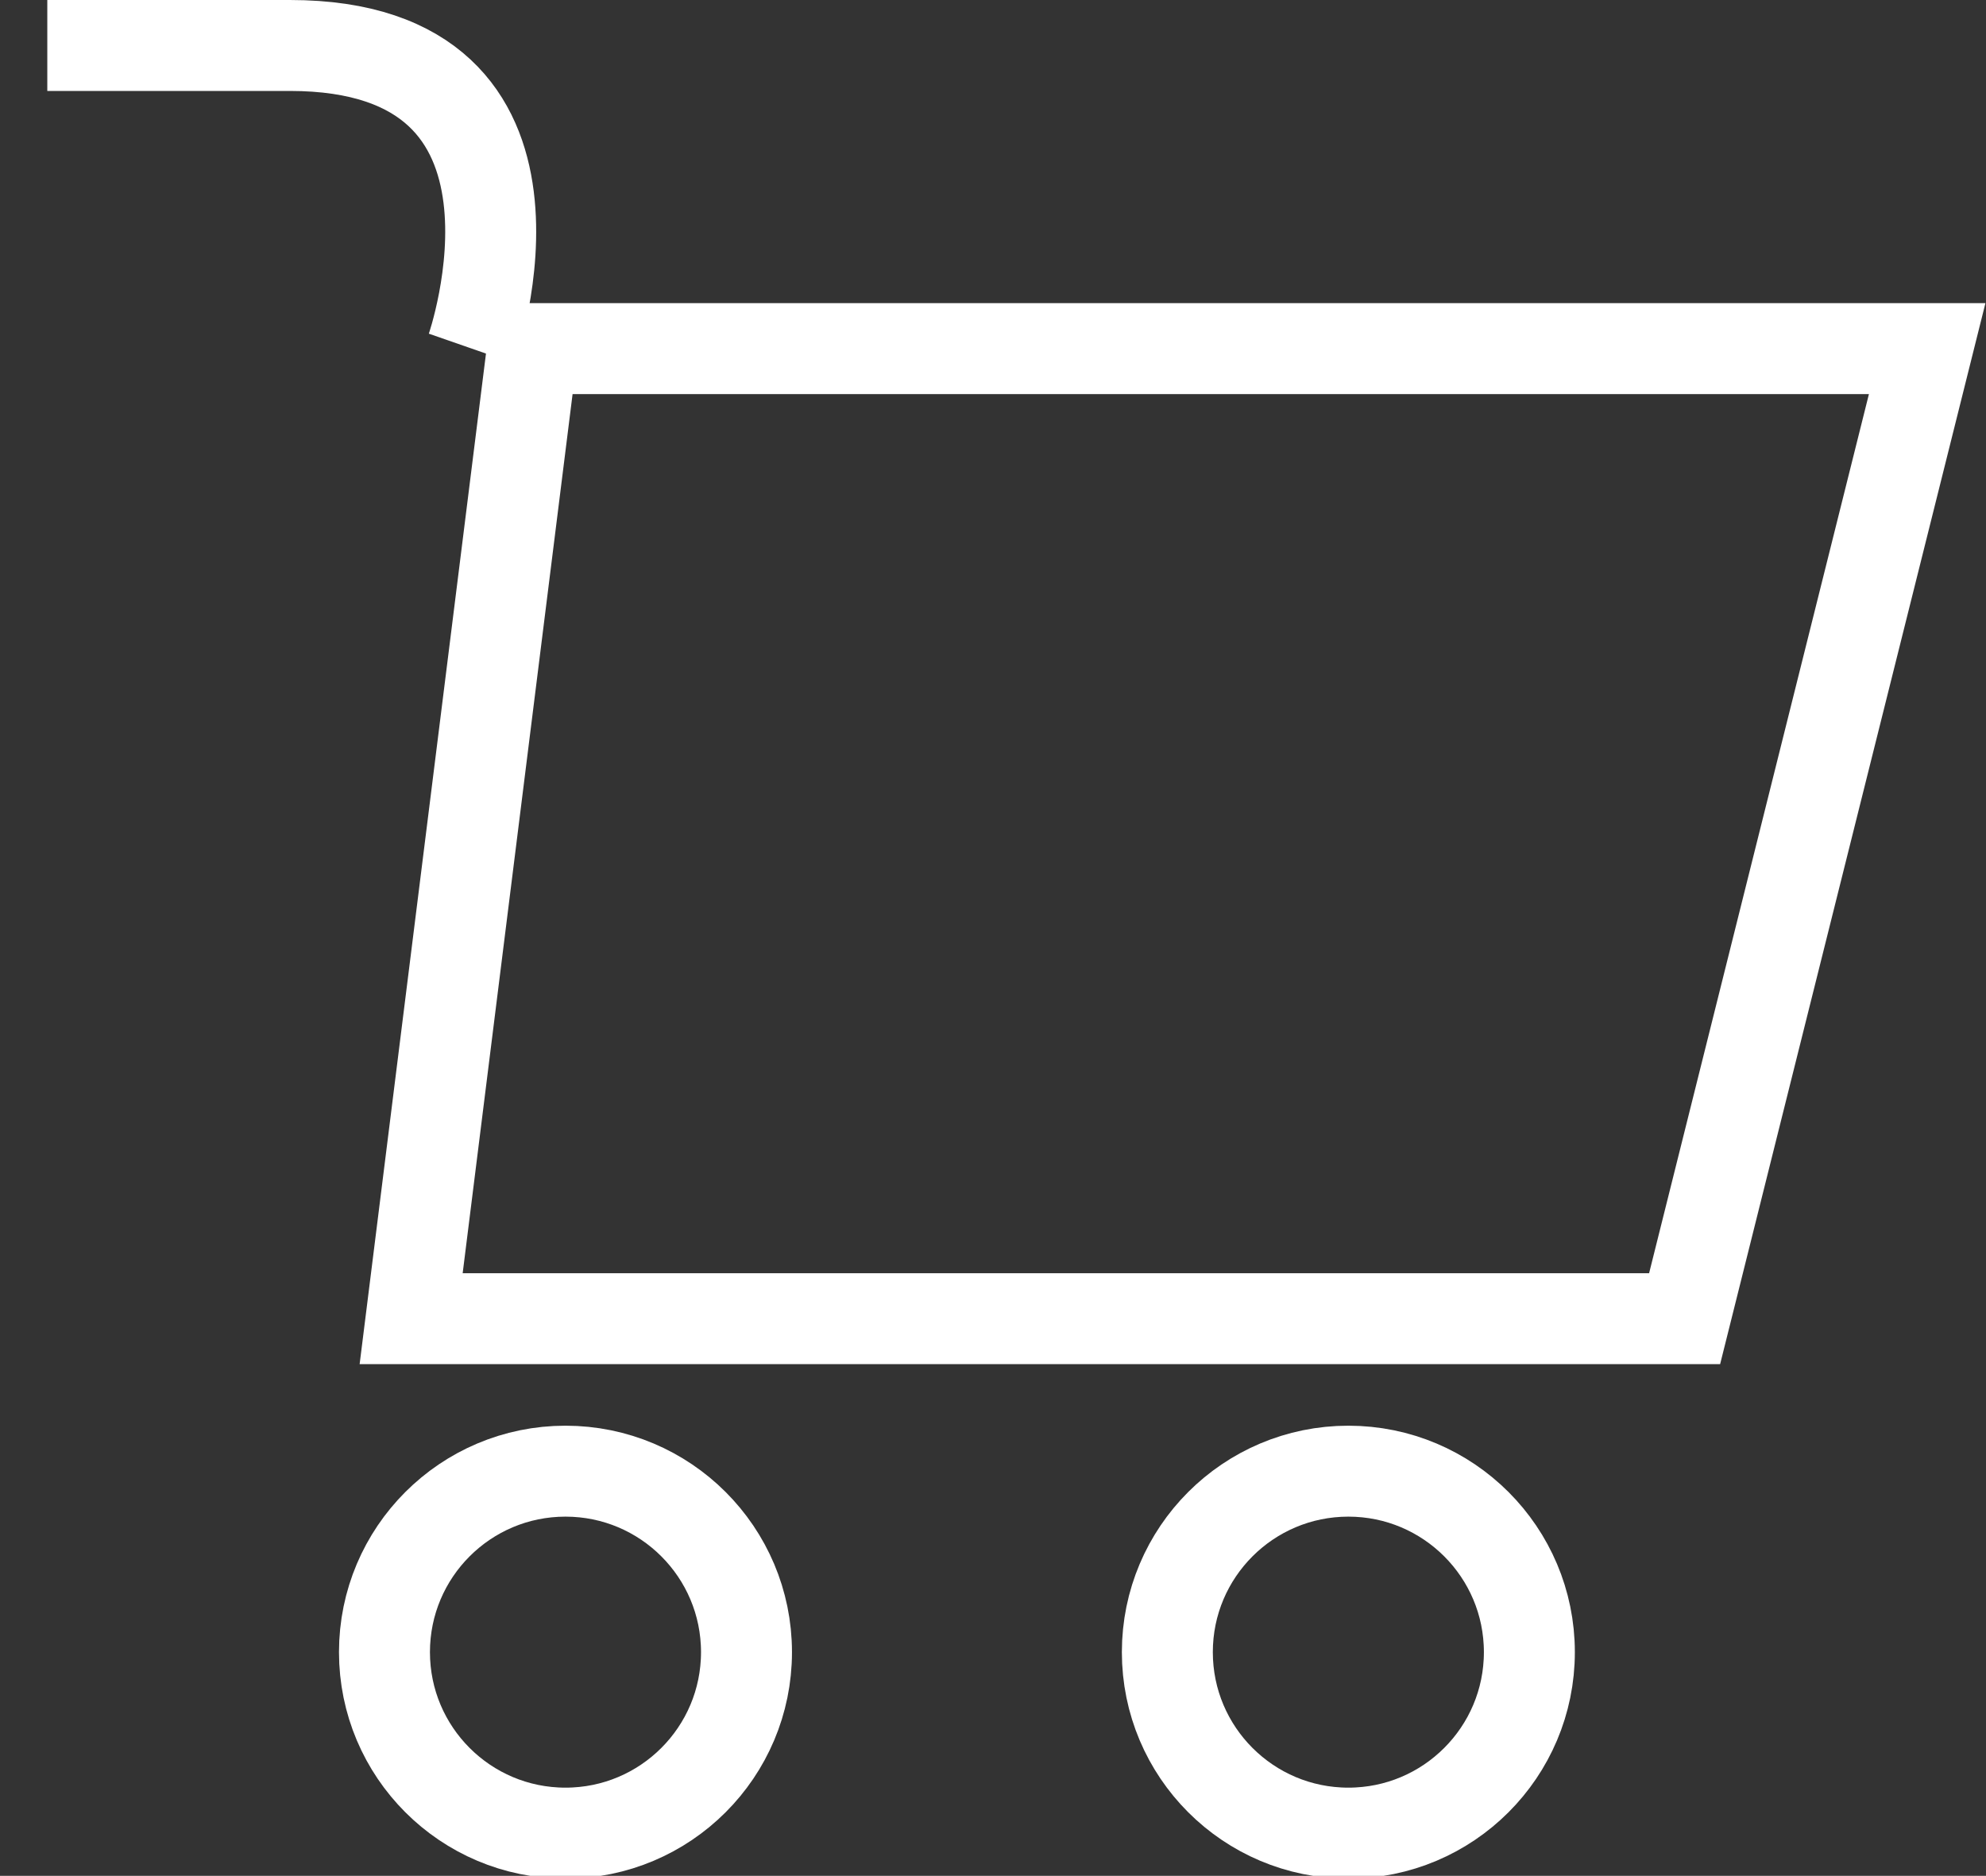
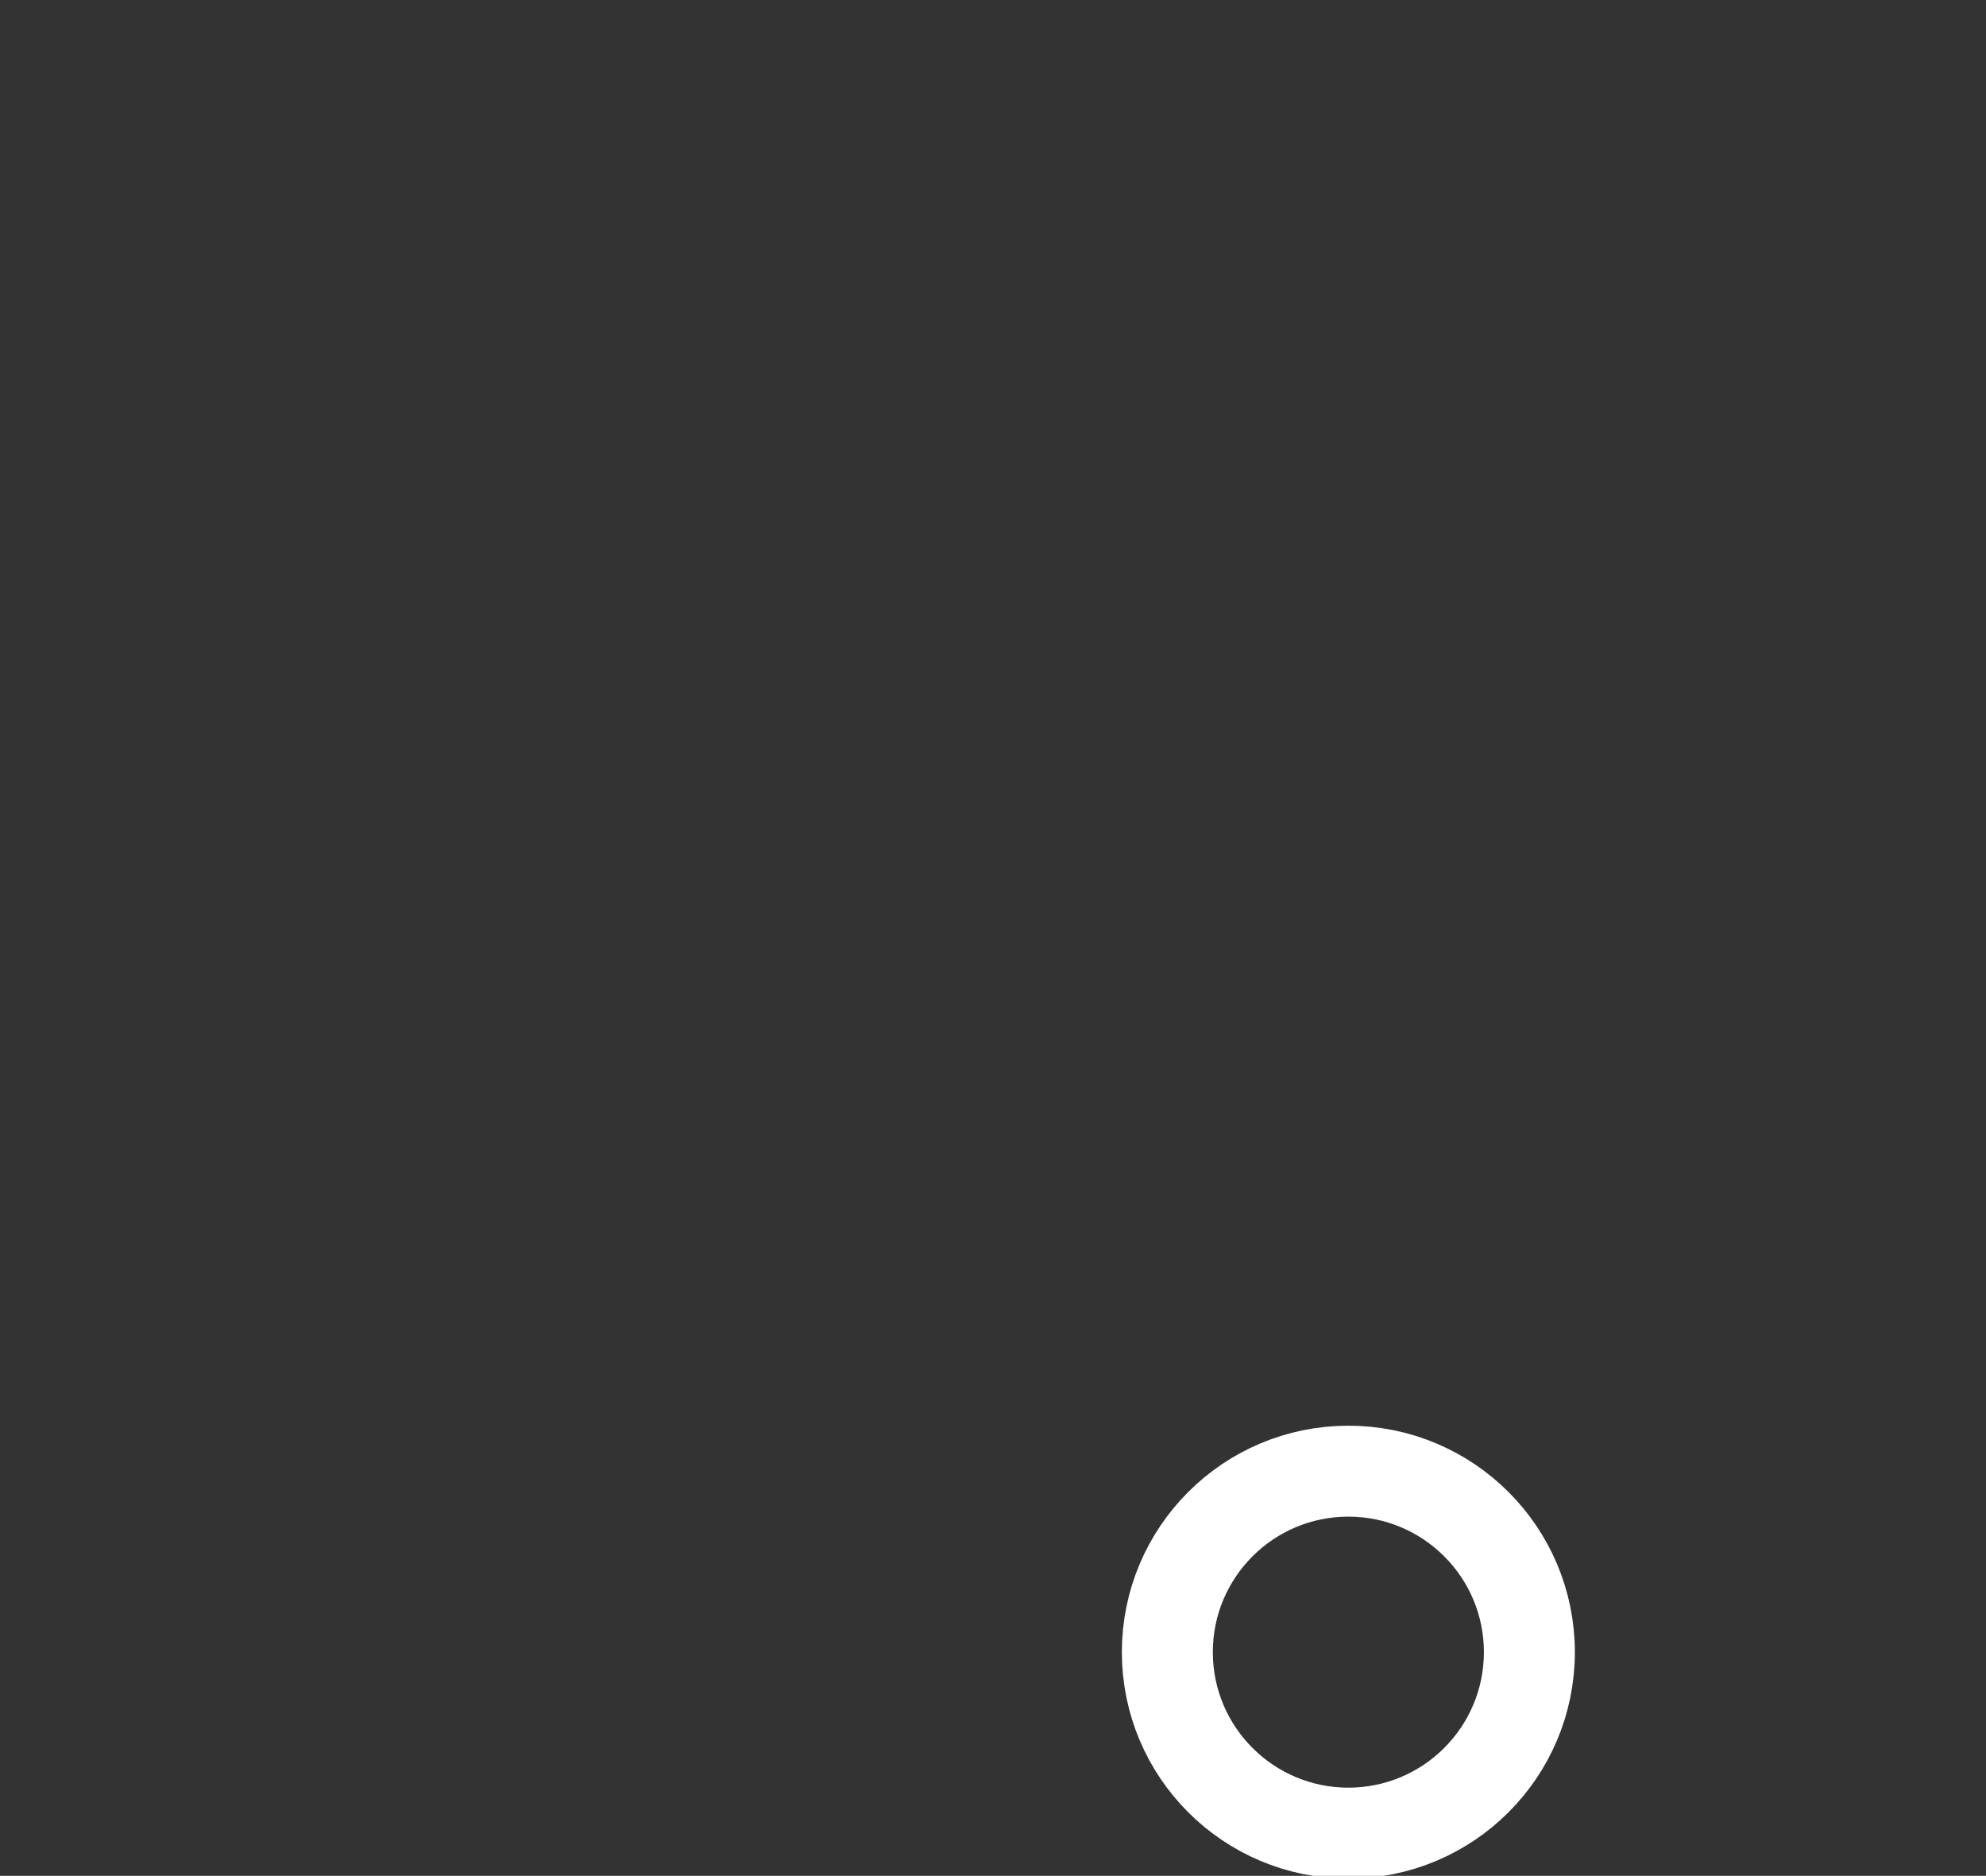
<svg xmlns="http://www.w3.org/2000/svg" id="Группа_1" data-name="Группа 1" width="32.75" height="30.94" viewBox="0 0 32.75 30.94">
  <rect x="0" y="0" width="32.75" height="30.94" fill="#333333" stroke="none" />
  <defs>
    <style>
      .cls-1, .cls-2 {
        fill: none;
        stroke: #fff;
        stroke-width: 1.5px;
      }

      .cls-1 {
        fill-rule: evenodd;
      }
    </style>
  </defs>
-   <path class="cls-1" d="M1865,1277h23l-4,16h-21Z" transform="translate(-1856.22 -1271.25)" />
-   <path class="cls-1" d="M1864,1277s1.74-5-3-5h-4" transform="translate(-1856.22 -1271.25)" />
-   <circle class="cls-2" cx="9.325" cy="27.25" r="2.985" />
  <circle class="cls-2" cx="22.235" cy="27.25" r="2.985" />
</svg>